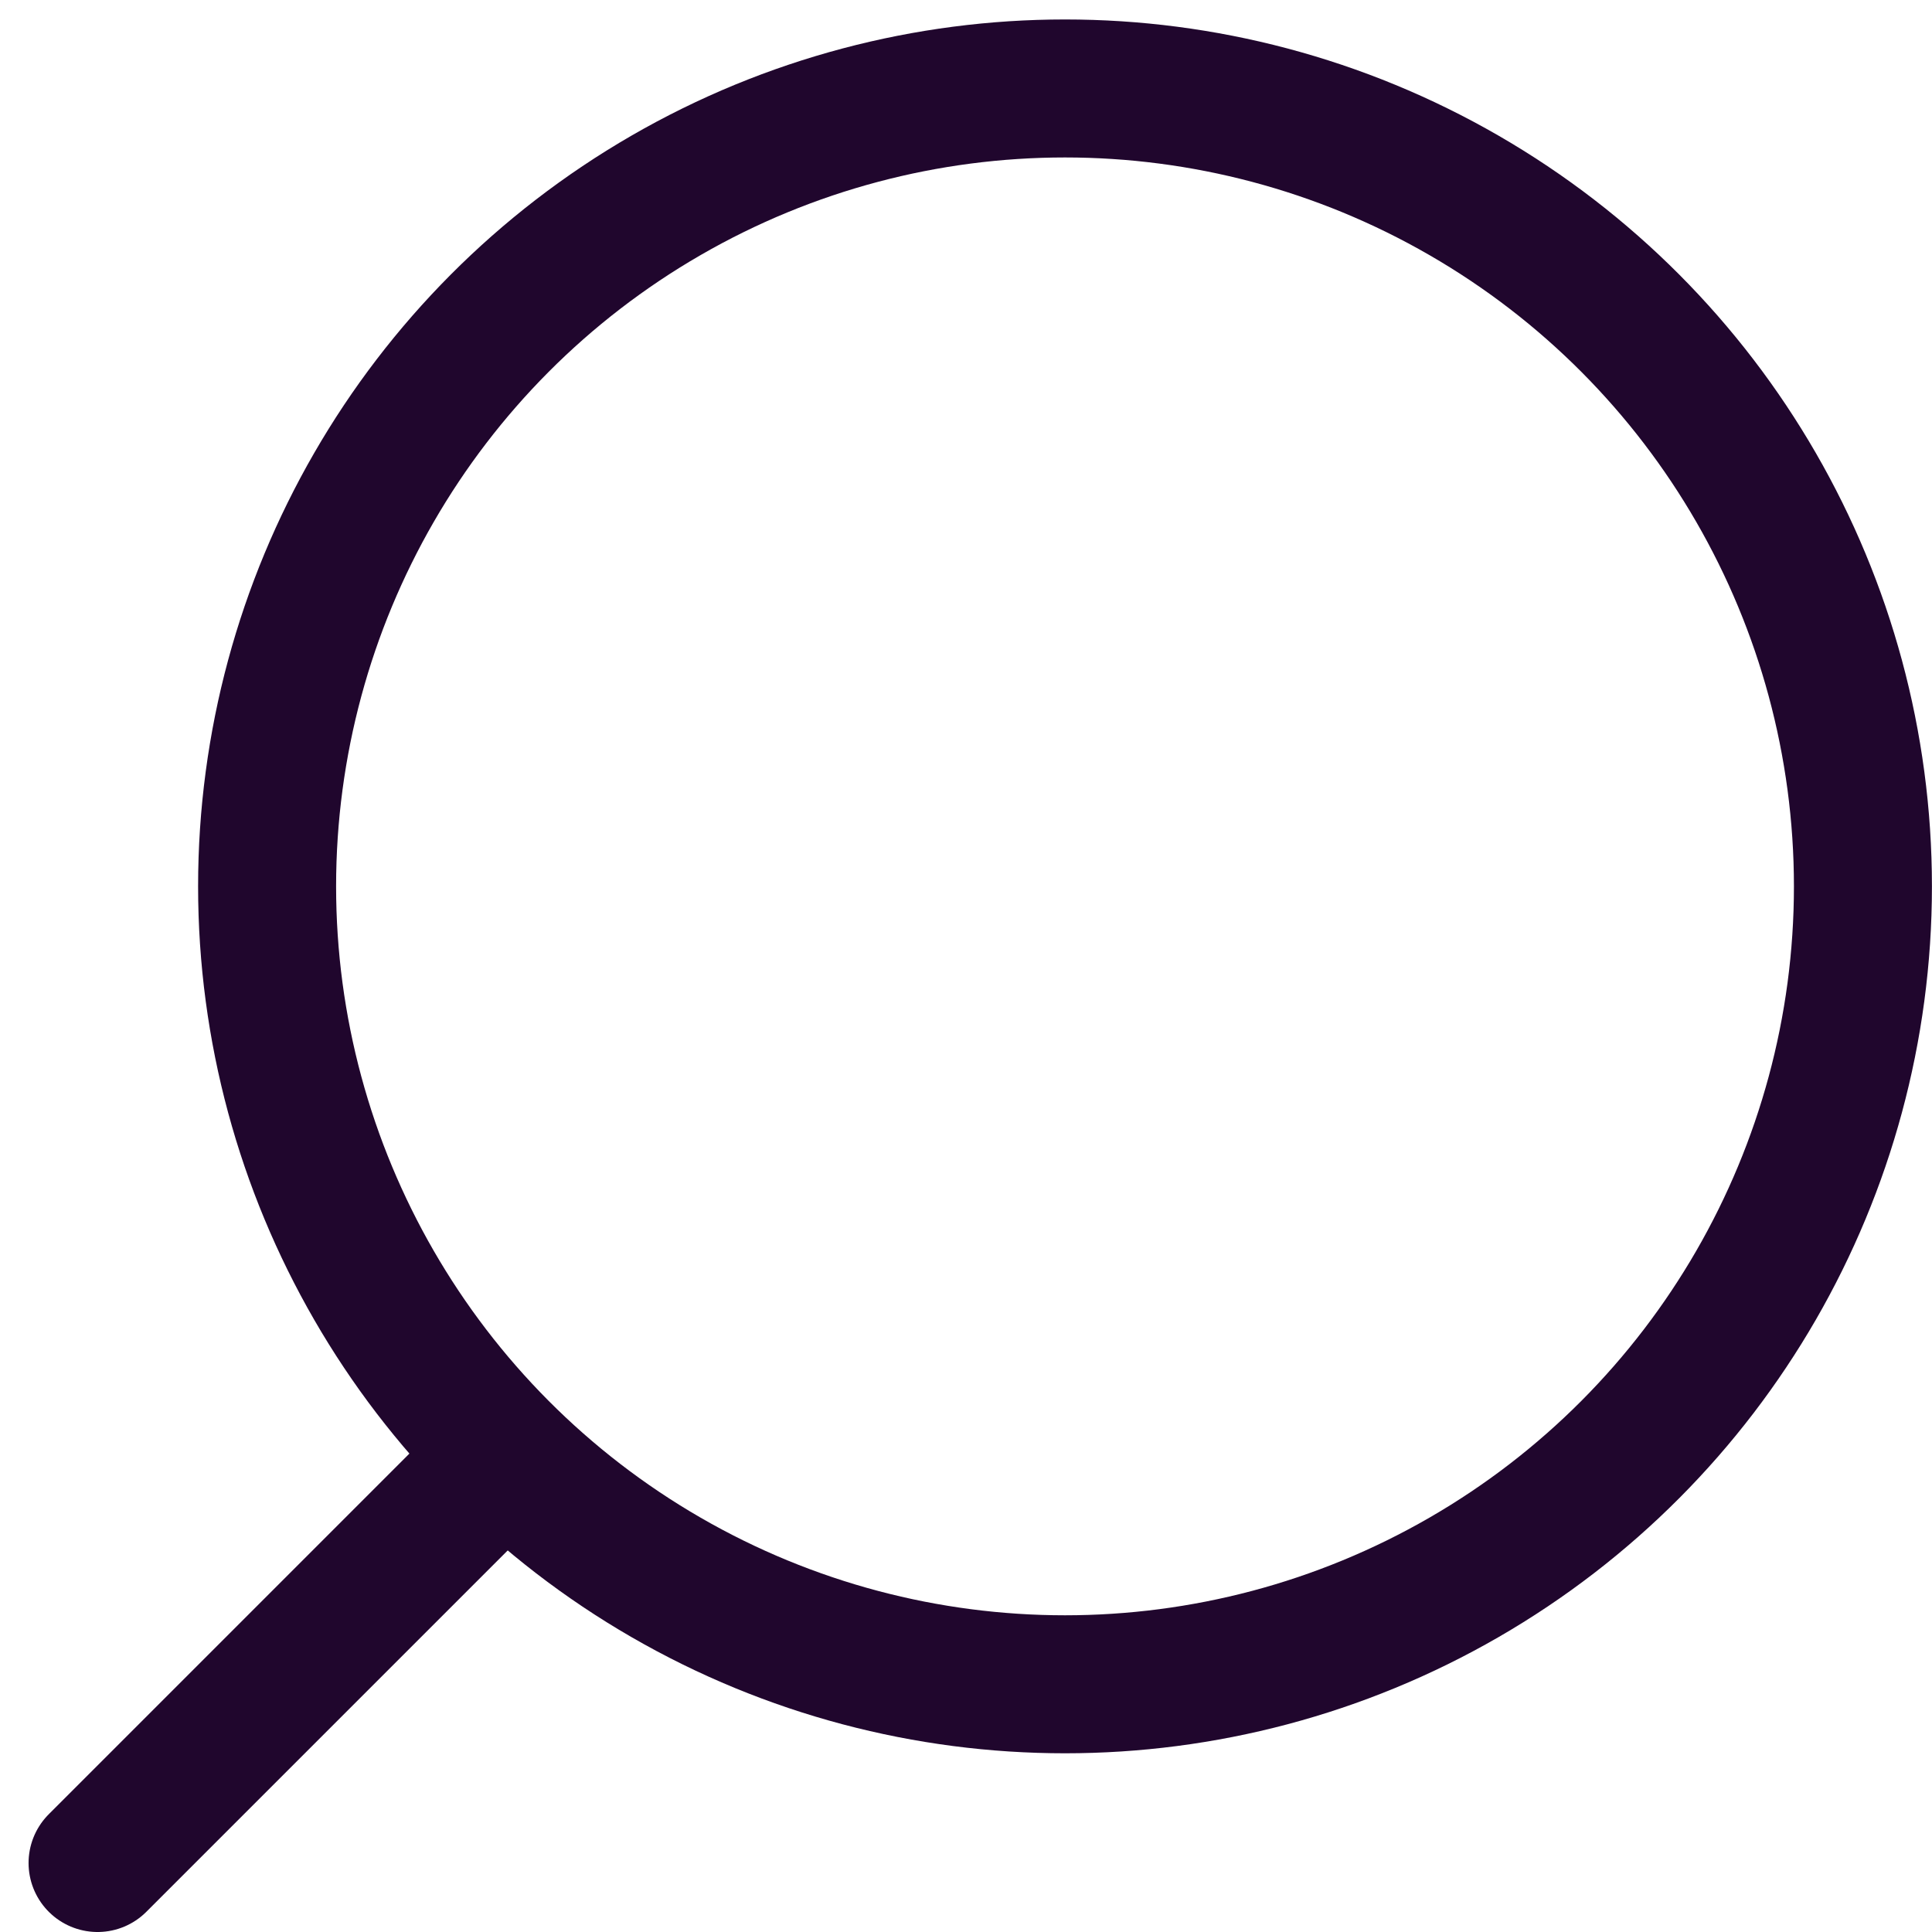
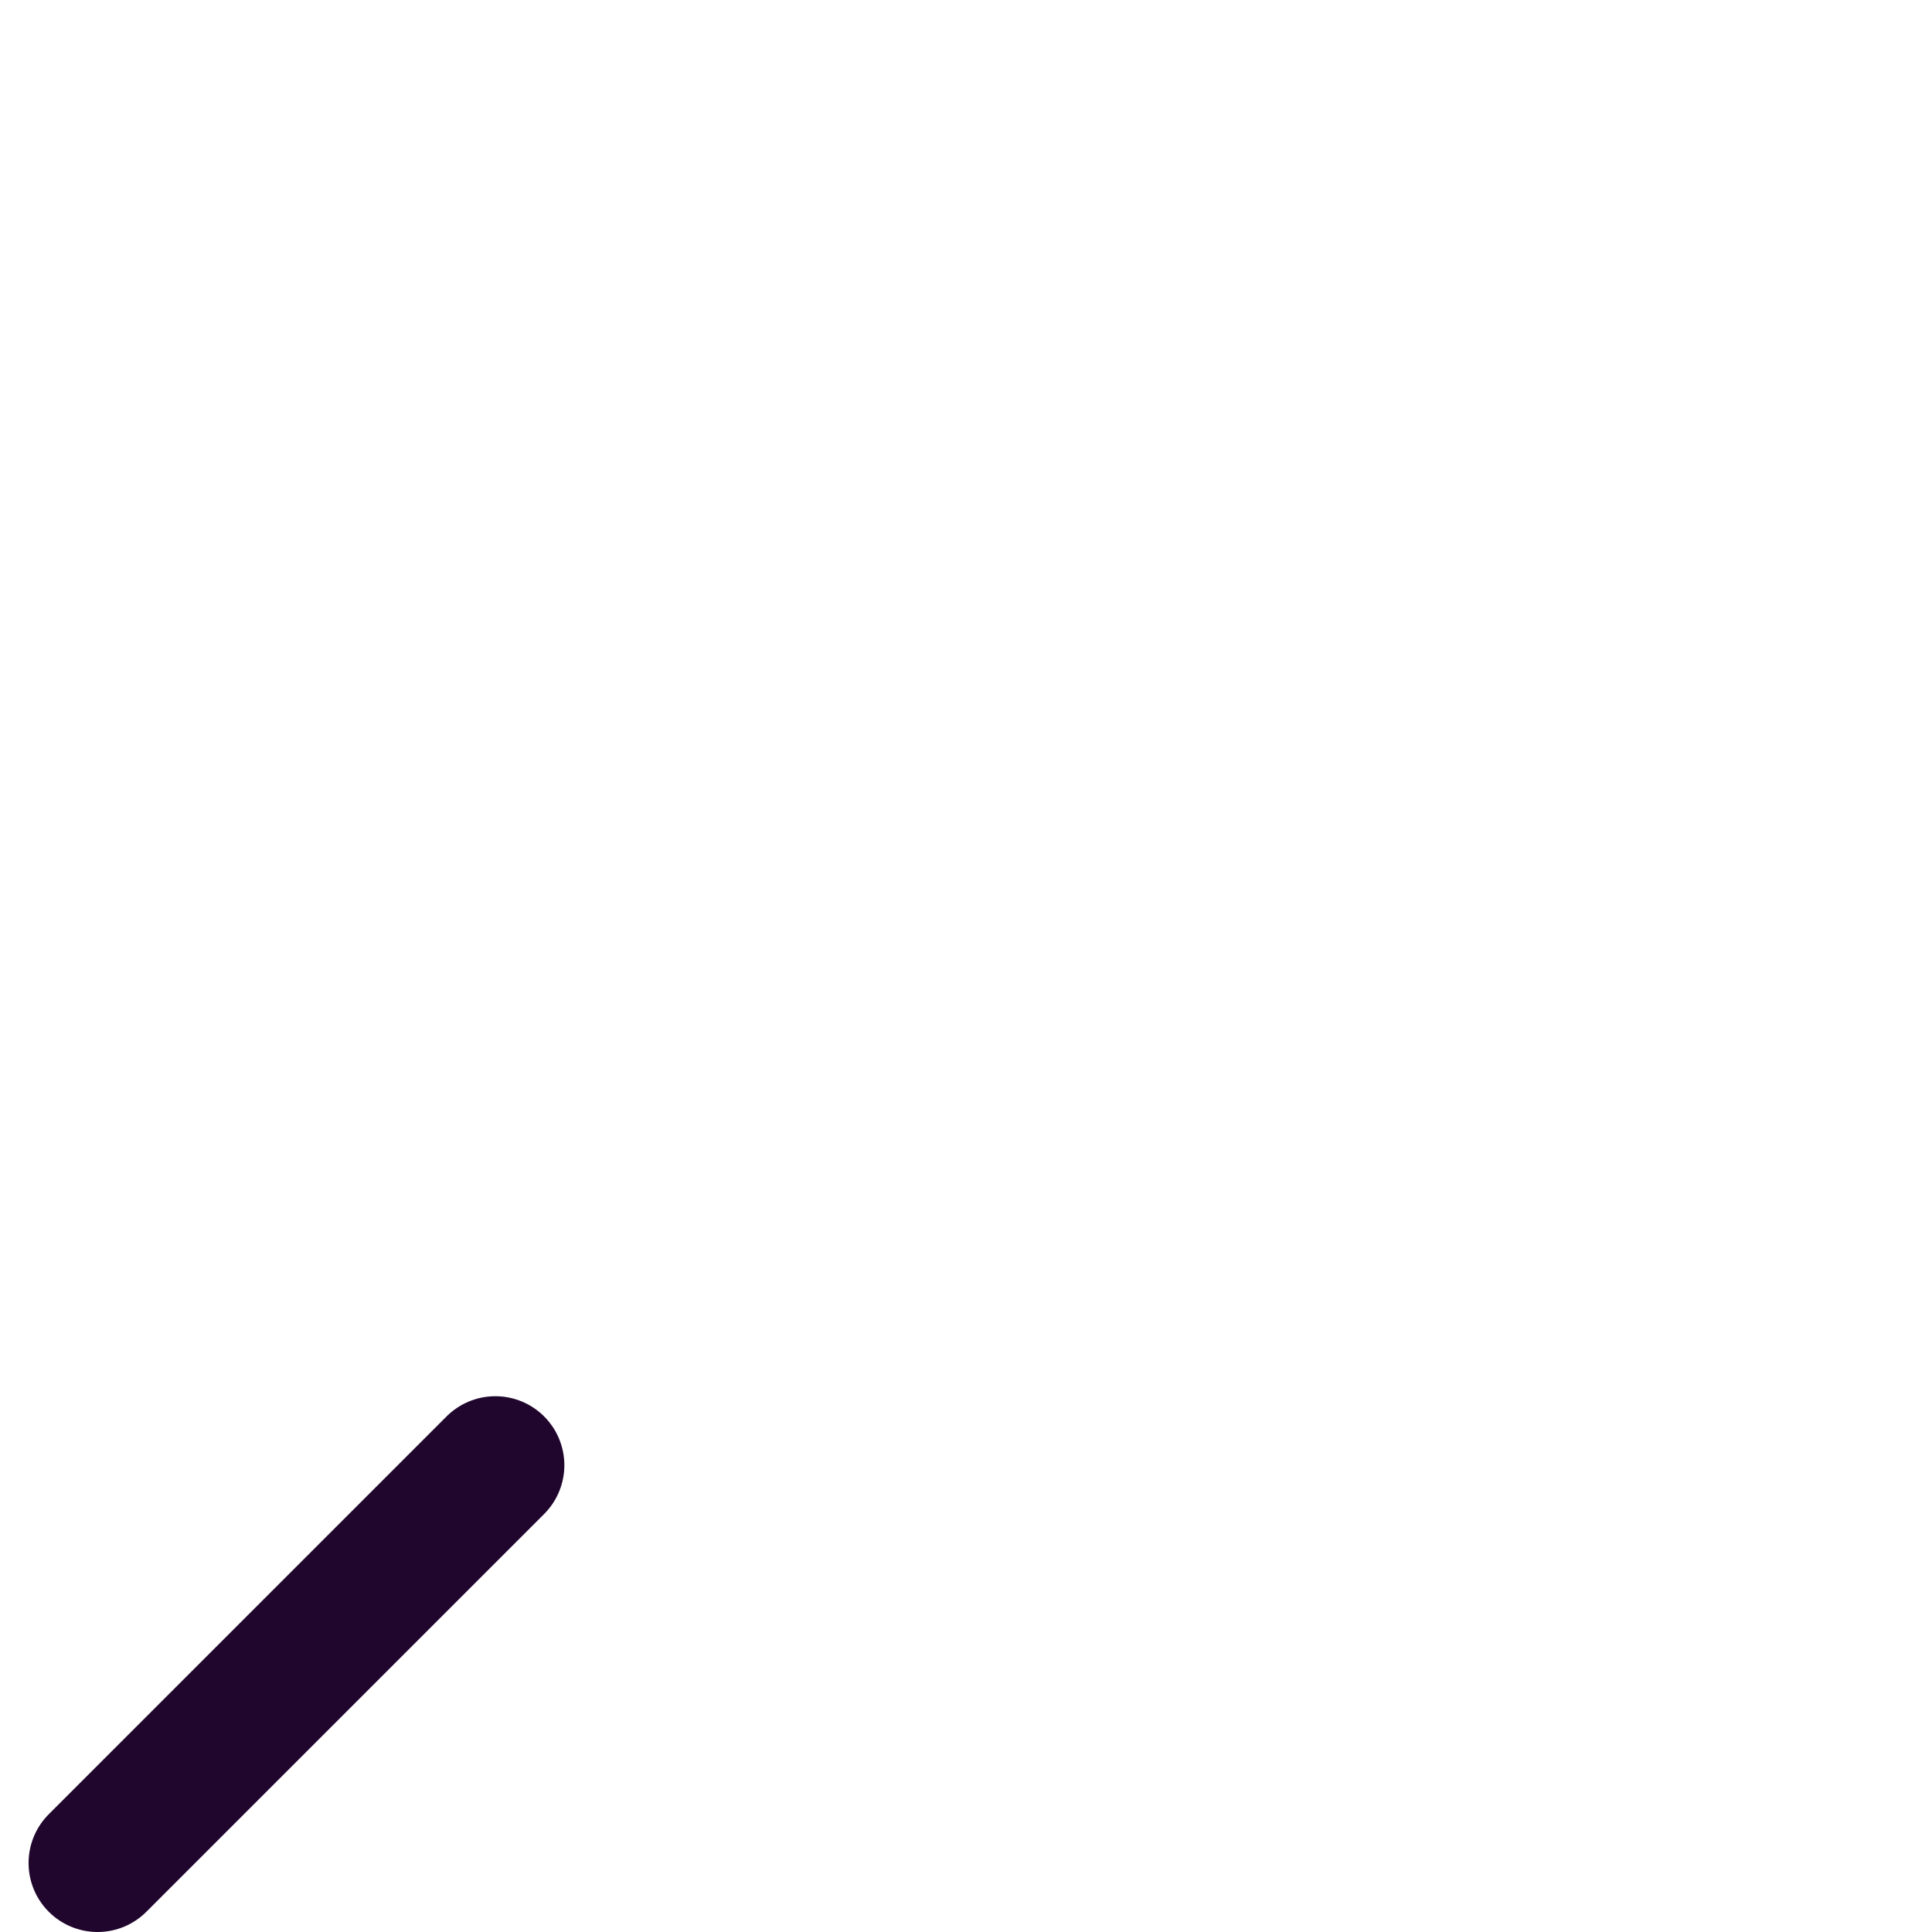
<svg xmlns="http://www.w3.org/2000/svg" width="28" height="28" viewBox="0 0 28 28" fill="none">
-   <circle cx="15.435" cy="12.846" r="11.564" stroke="#20062D" stroke-width="2" stroke-linejoin="round" />
  <line x1="7.179" y1="21.235" x2="1.414" y2="27" stroke="#20062D" stroke-width="2" stroke-linecap="round" stroke-linejoin="round" />
</svg>